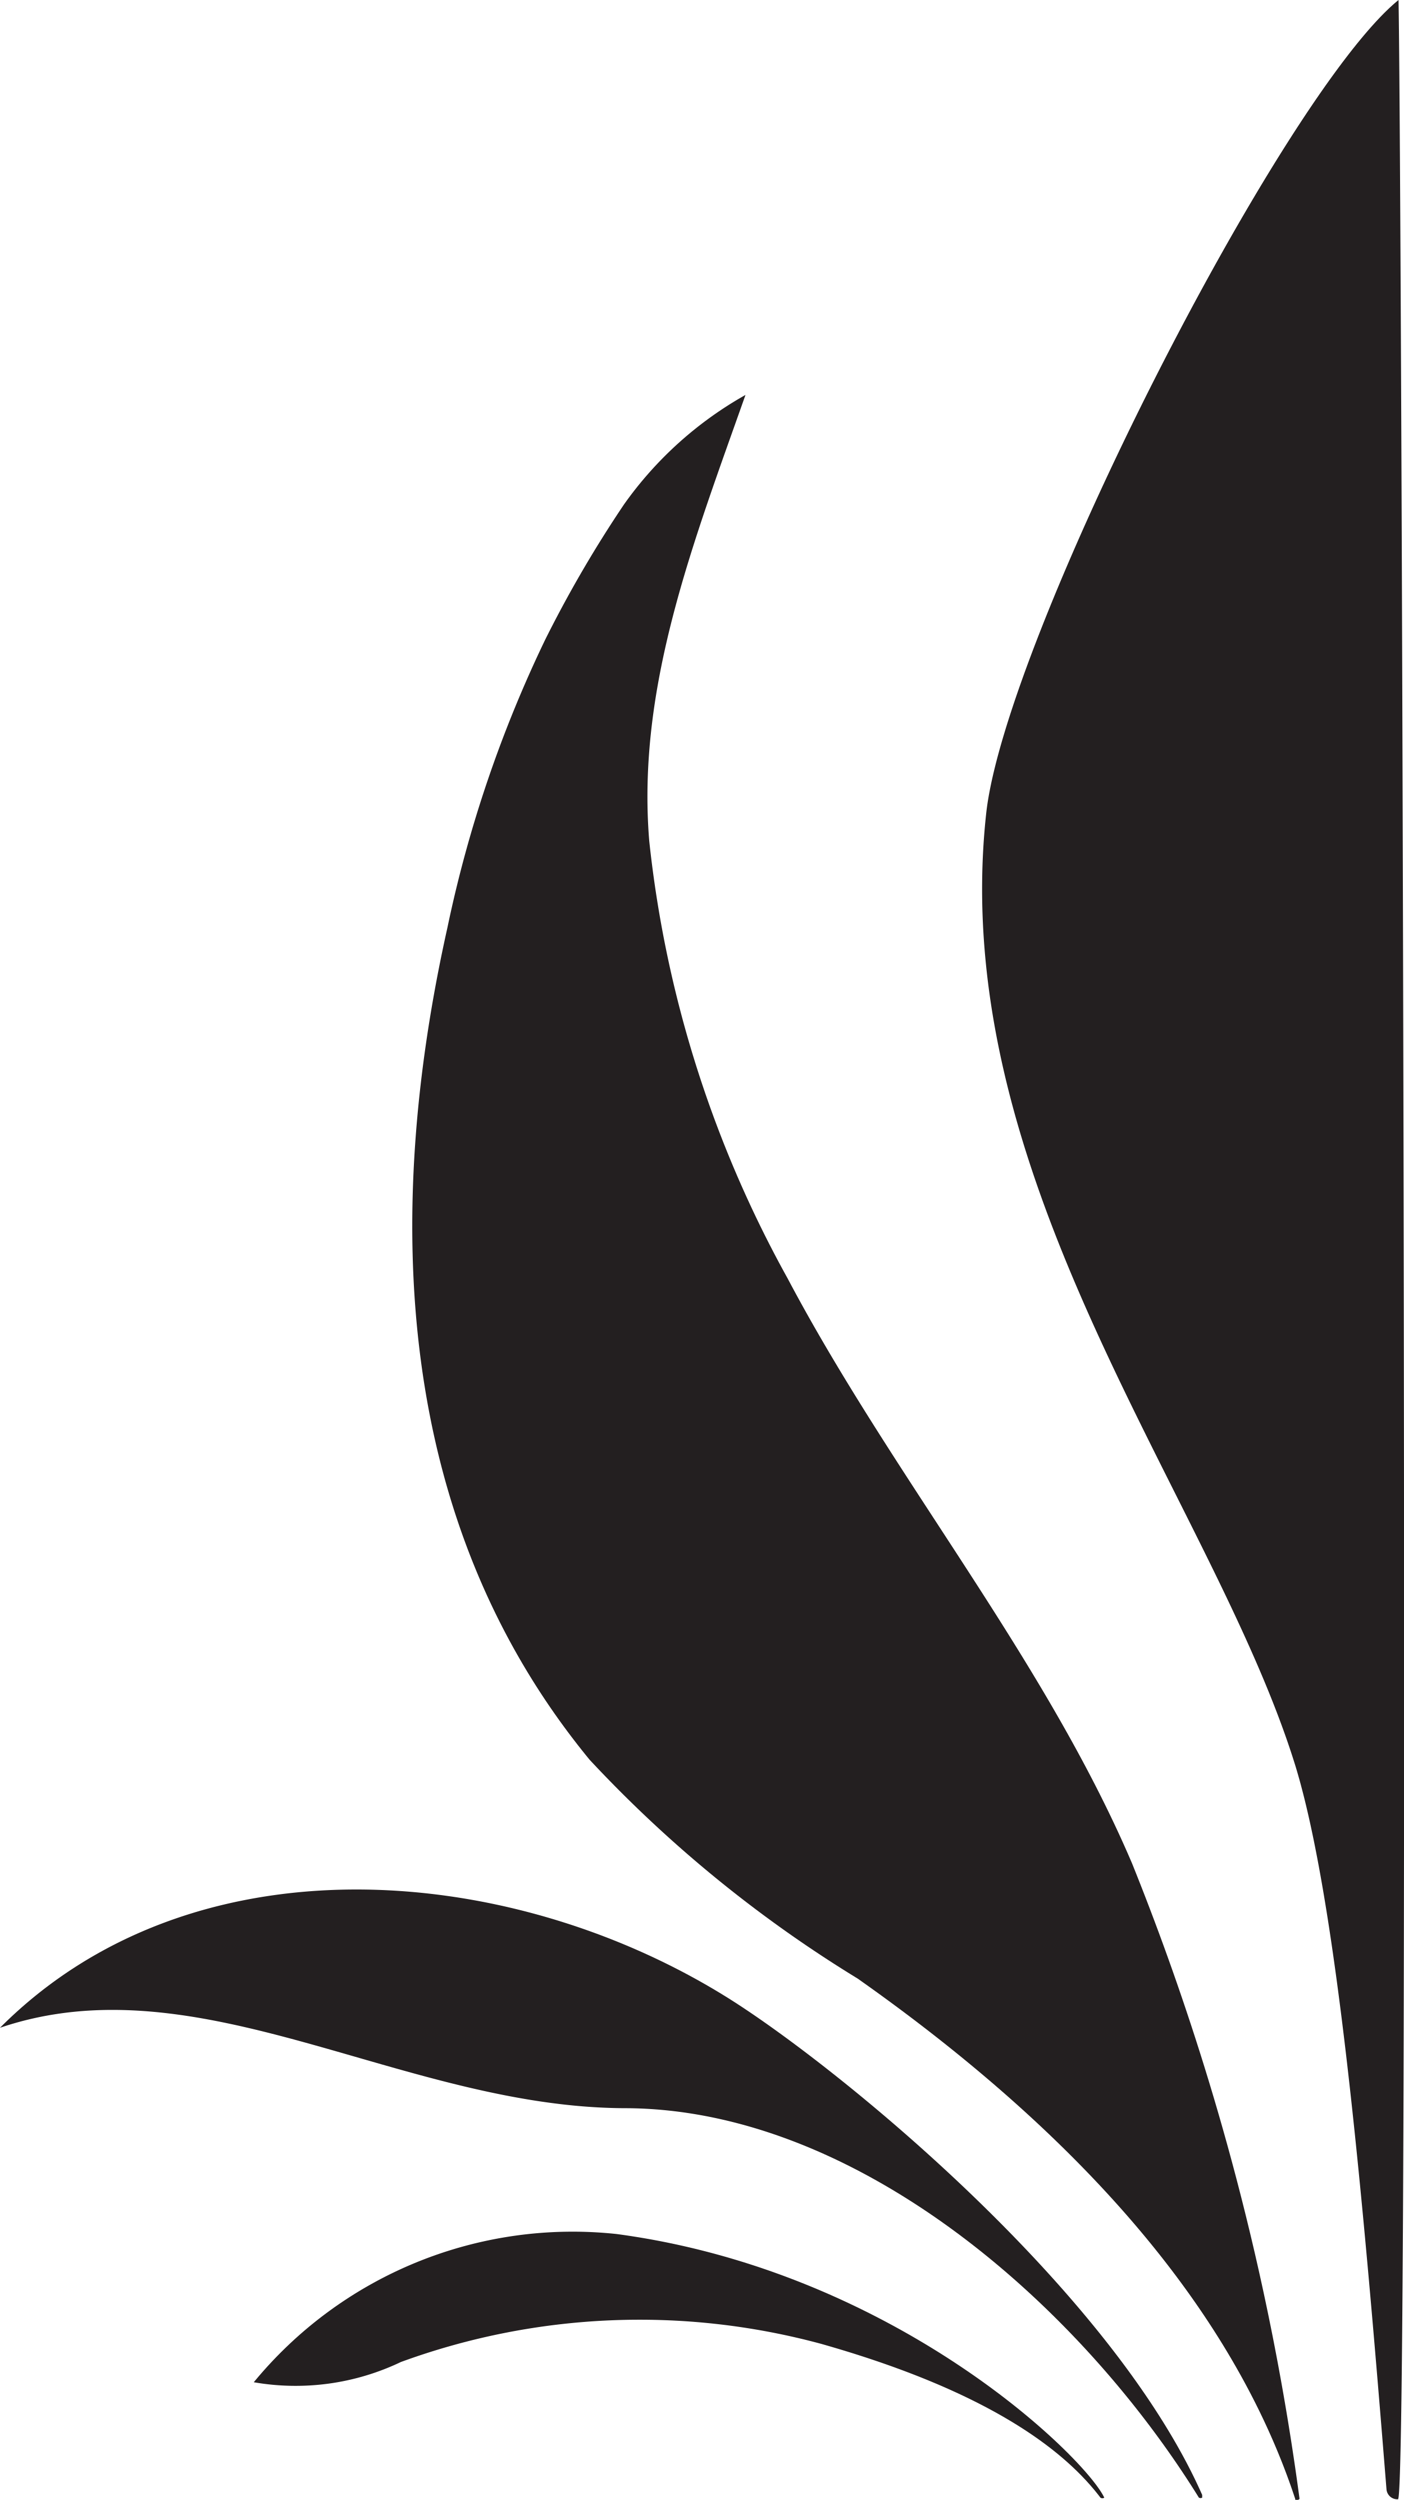
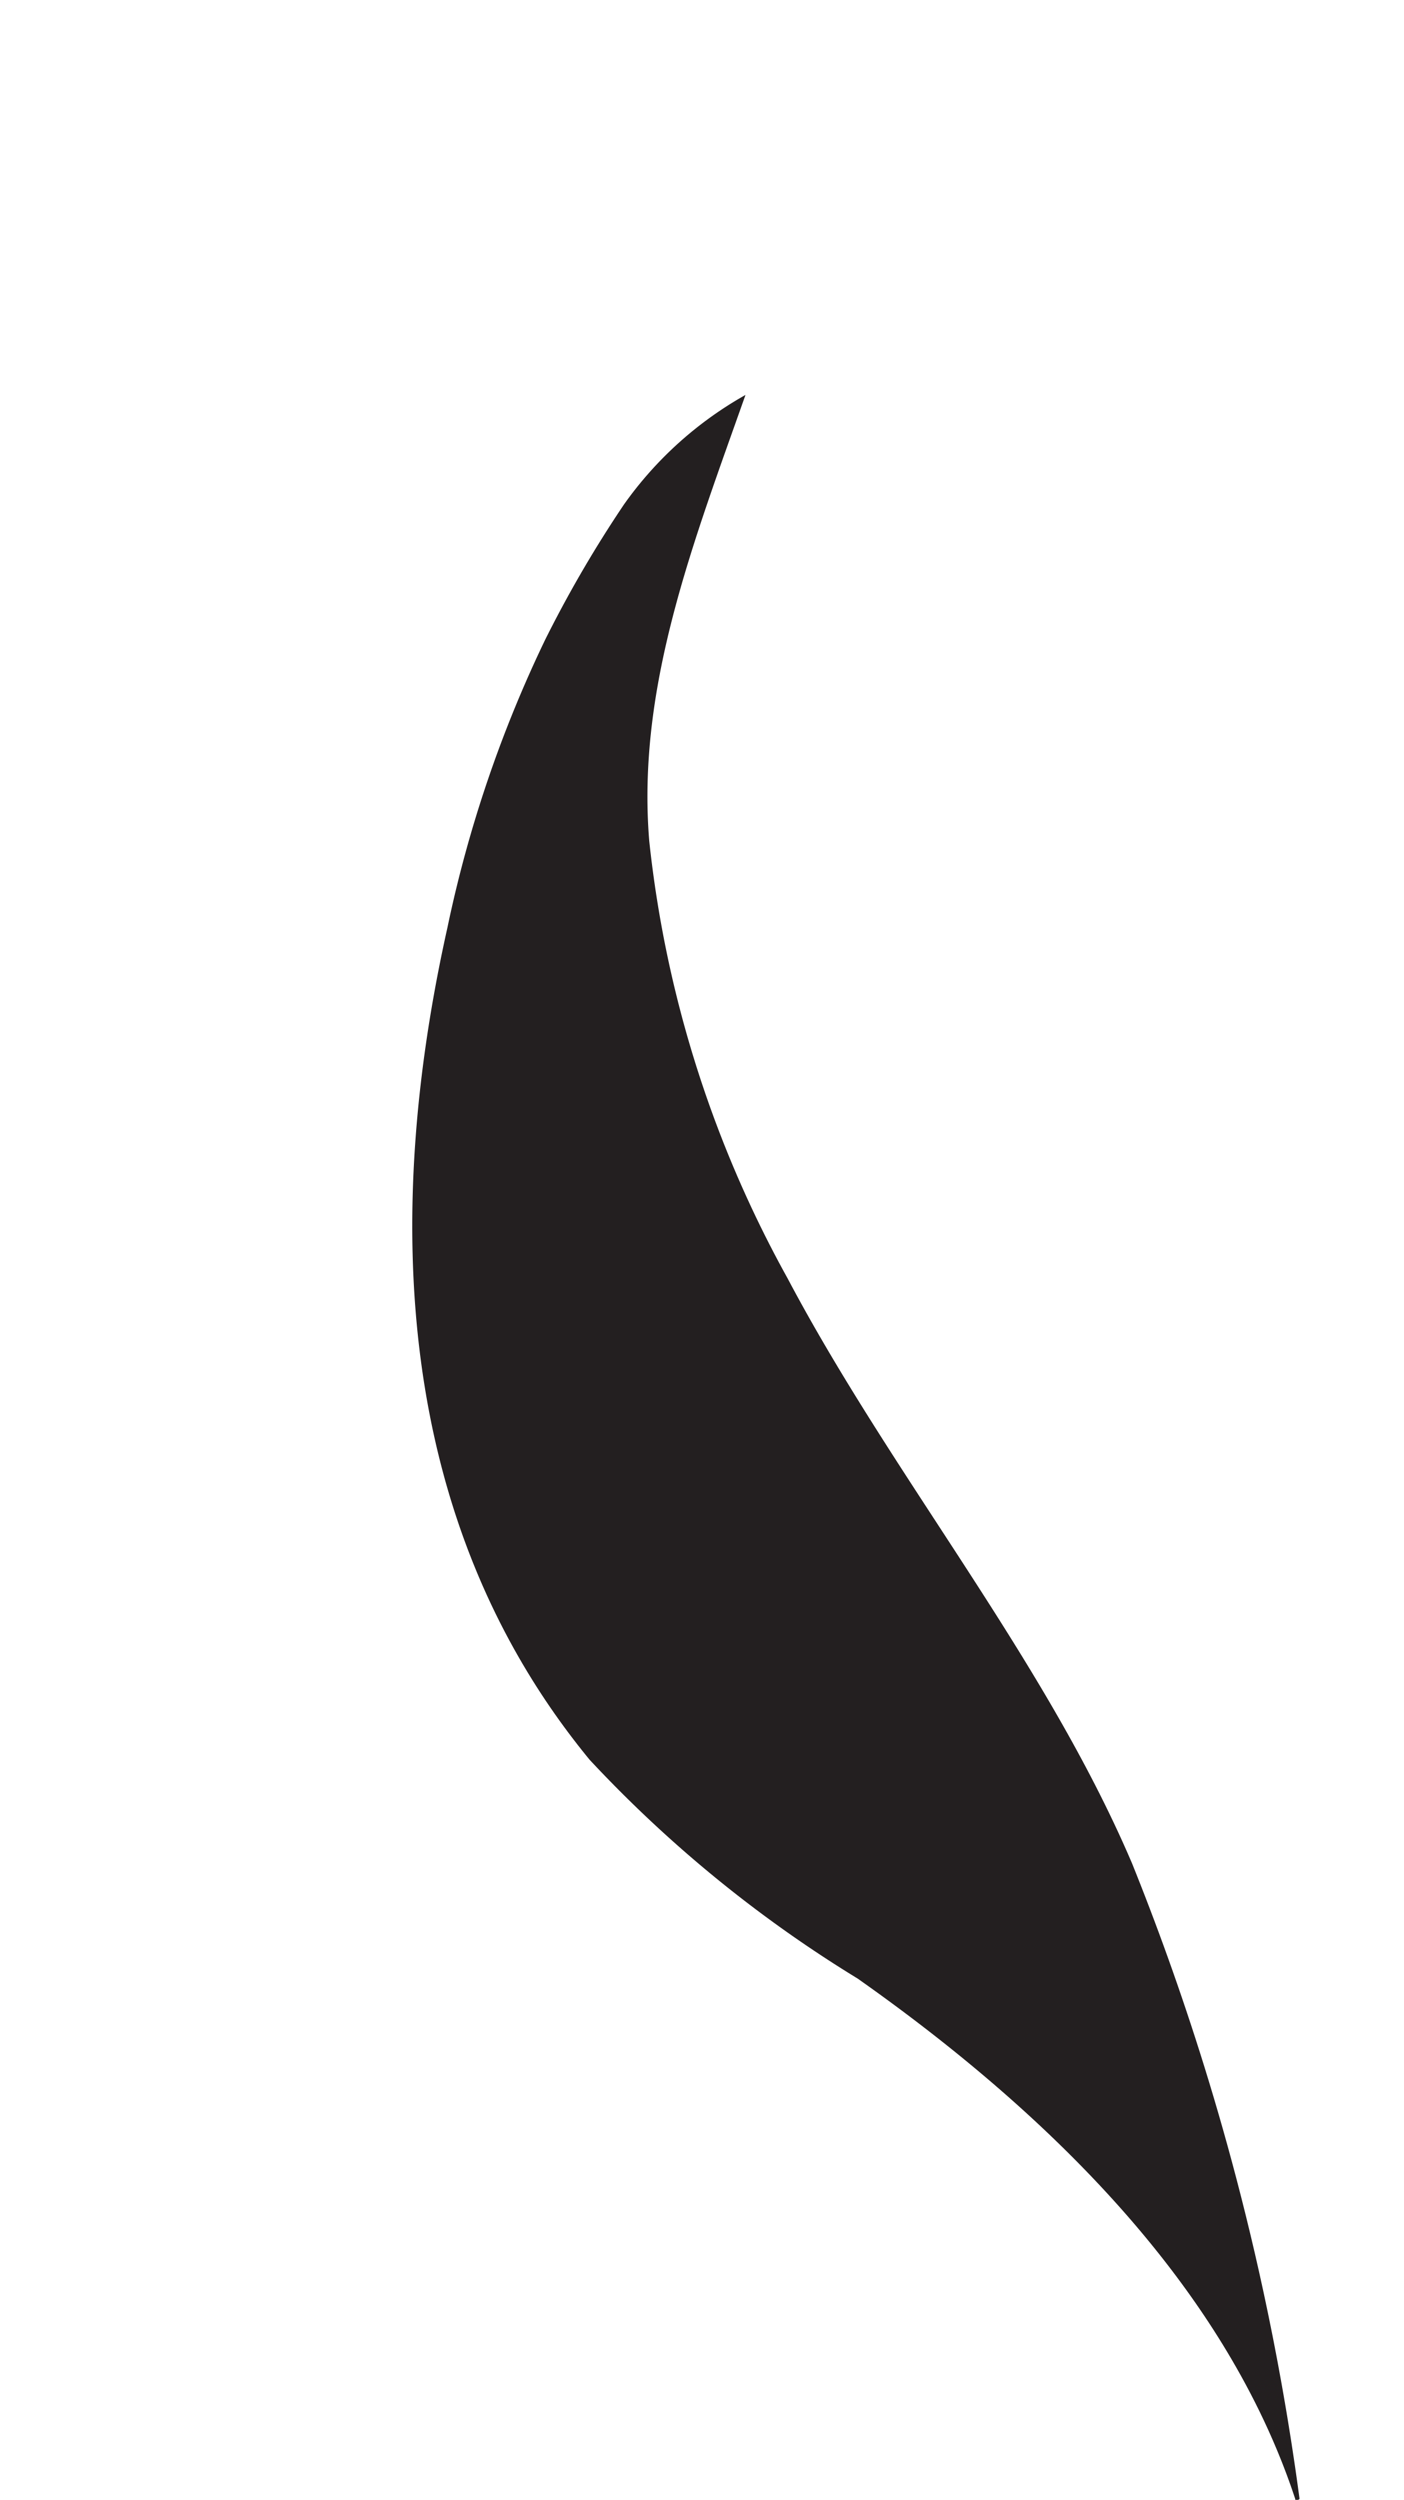
<svg xmlns="http://www.w3.org/2000/svg" id="LOGO" viewBox="0 0 25.67 45.7">
  <defs>
    <style>.cls-1{fill:#231f20;}</style>
  </defs>
  <title>icon</title>
  <path class="cls-1" d="M127.3,67.05a21.08,21.08,0,0,1-2.53-8c-.23-2.81.8-5.43,1.76-8.15a6.81,6.81,0,0,0-2.22,2,22,22,0,0,0-1.44,2.47,22.94,22.94,0,0,0-1.79,5.27c-1.16,5.2-1,10.83,2.6,15.21a23.31,23.31,0,0,0,4.9,4c3.45,2.43,6.71,5.6,8,9.51,0,.07.09,0,.08,0a48.21,48.21,0,0,0-3.06-11.61C132,74,129.22,70.68,127.3,67.05Z" transform="translate(-112.9 -43.68)" />
-   <path class="cls-1" d="M126.17,80.18c-4-2.48-9.78-2.93-13.27.57,3.65-1.24,7.35,1.45,11.41,1.47,4.21,0,8.29,3.54,10.51,7.12a.06.06,0,0,0,.06,0,0,0,0,0,0,0-.05C133.21,85.51,128.14,81.4,126.17,80.18Z" transform="translate(-112.9 -43.68)" />
-   <path class="cls-1" d="M124.17,84.52c5.1.68,8.57,4.08,8.92,4.82a0,0,0,0,1,0,0,.06.06,0,0,1-.07,0c-1.1-1.45-3.34-2.31-5.1-2.81a12.71,12.71,0,0,0-7.69.33,4.46,4.46,0,0,1-2.69.37A7.55,7.55,0,0,1,124.17,84.52Z" transform="translate(-112.9 -43.68)" />
-   <path class="cls-1" d="M138.47,43.68h0c-2.14,1.74-7.2,11.7-7.54,14.88-.73,6.74,4.17,12.57,5.66,17.42.74,2.44,1.21,7.6,1.66,13.21a.2.2,0,0,0,.21.18h0C138.67,89.37,138.53,46.76,138.47,43.68Z" transform="translate(-112.9 -43.68)" />
</svg>